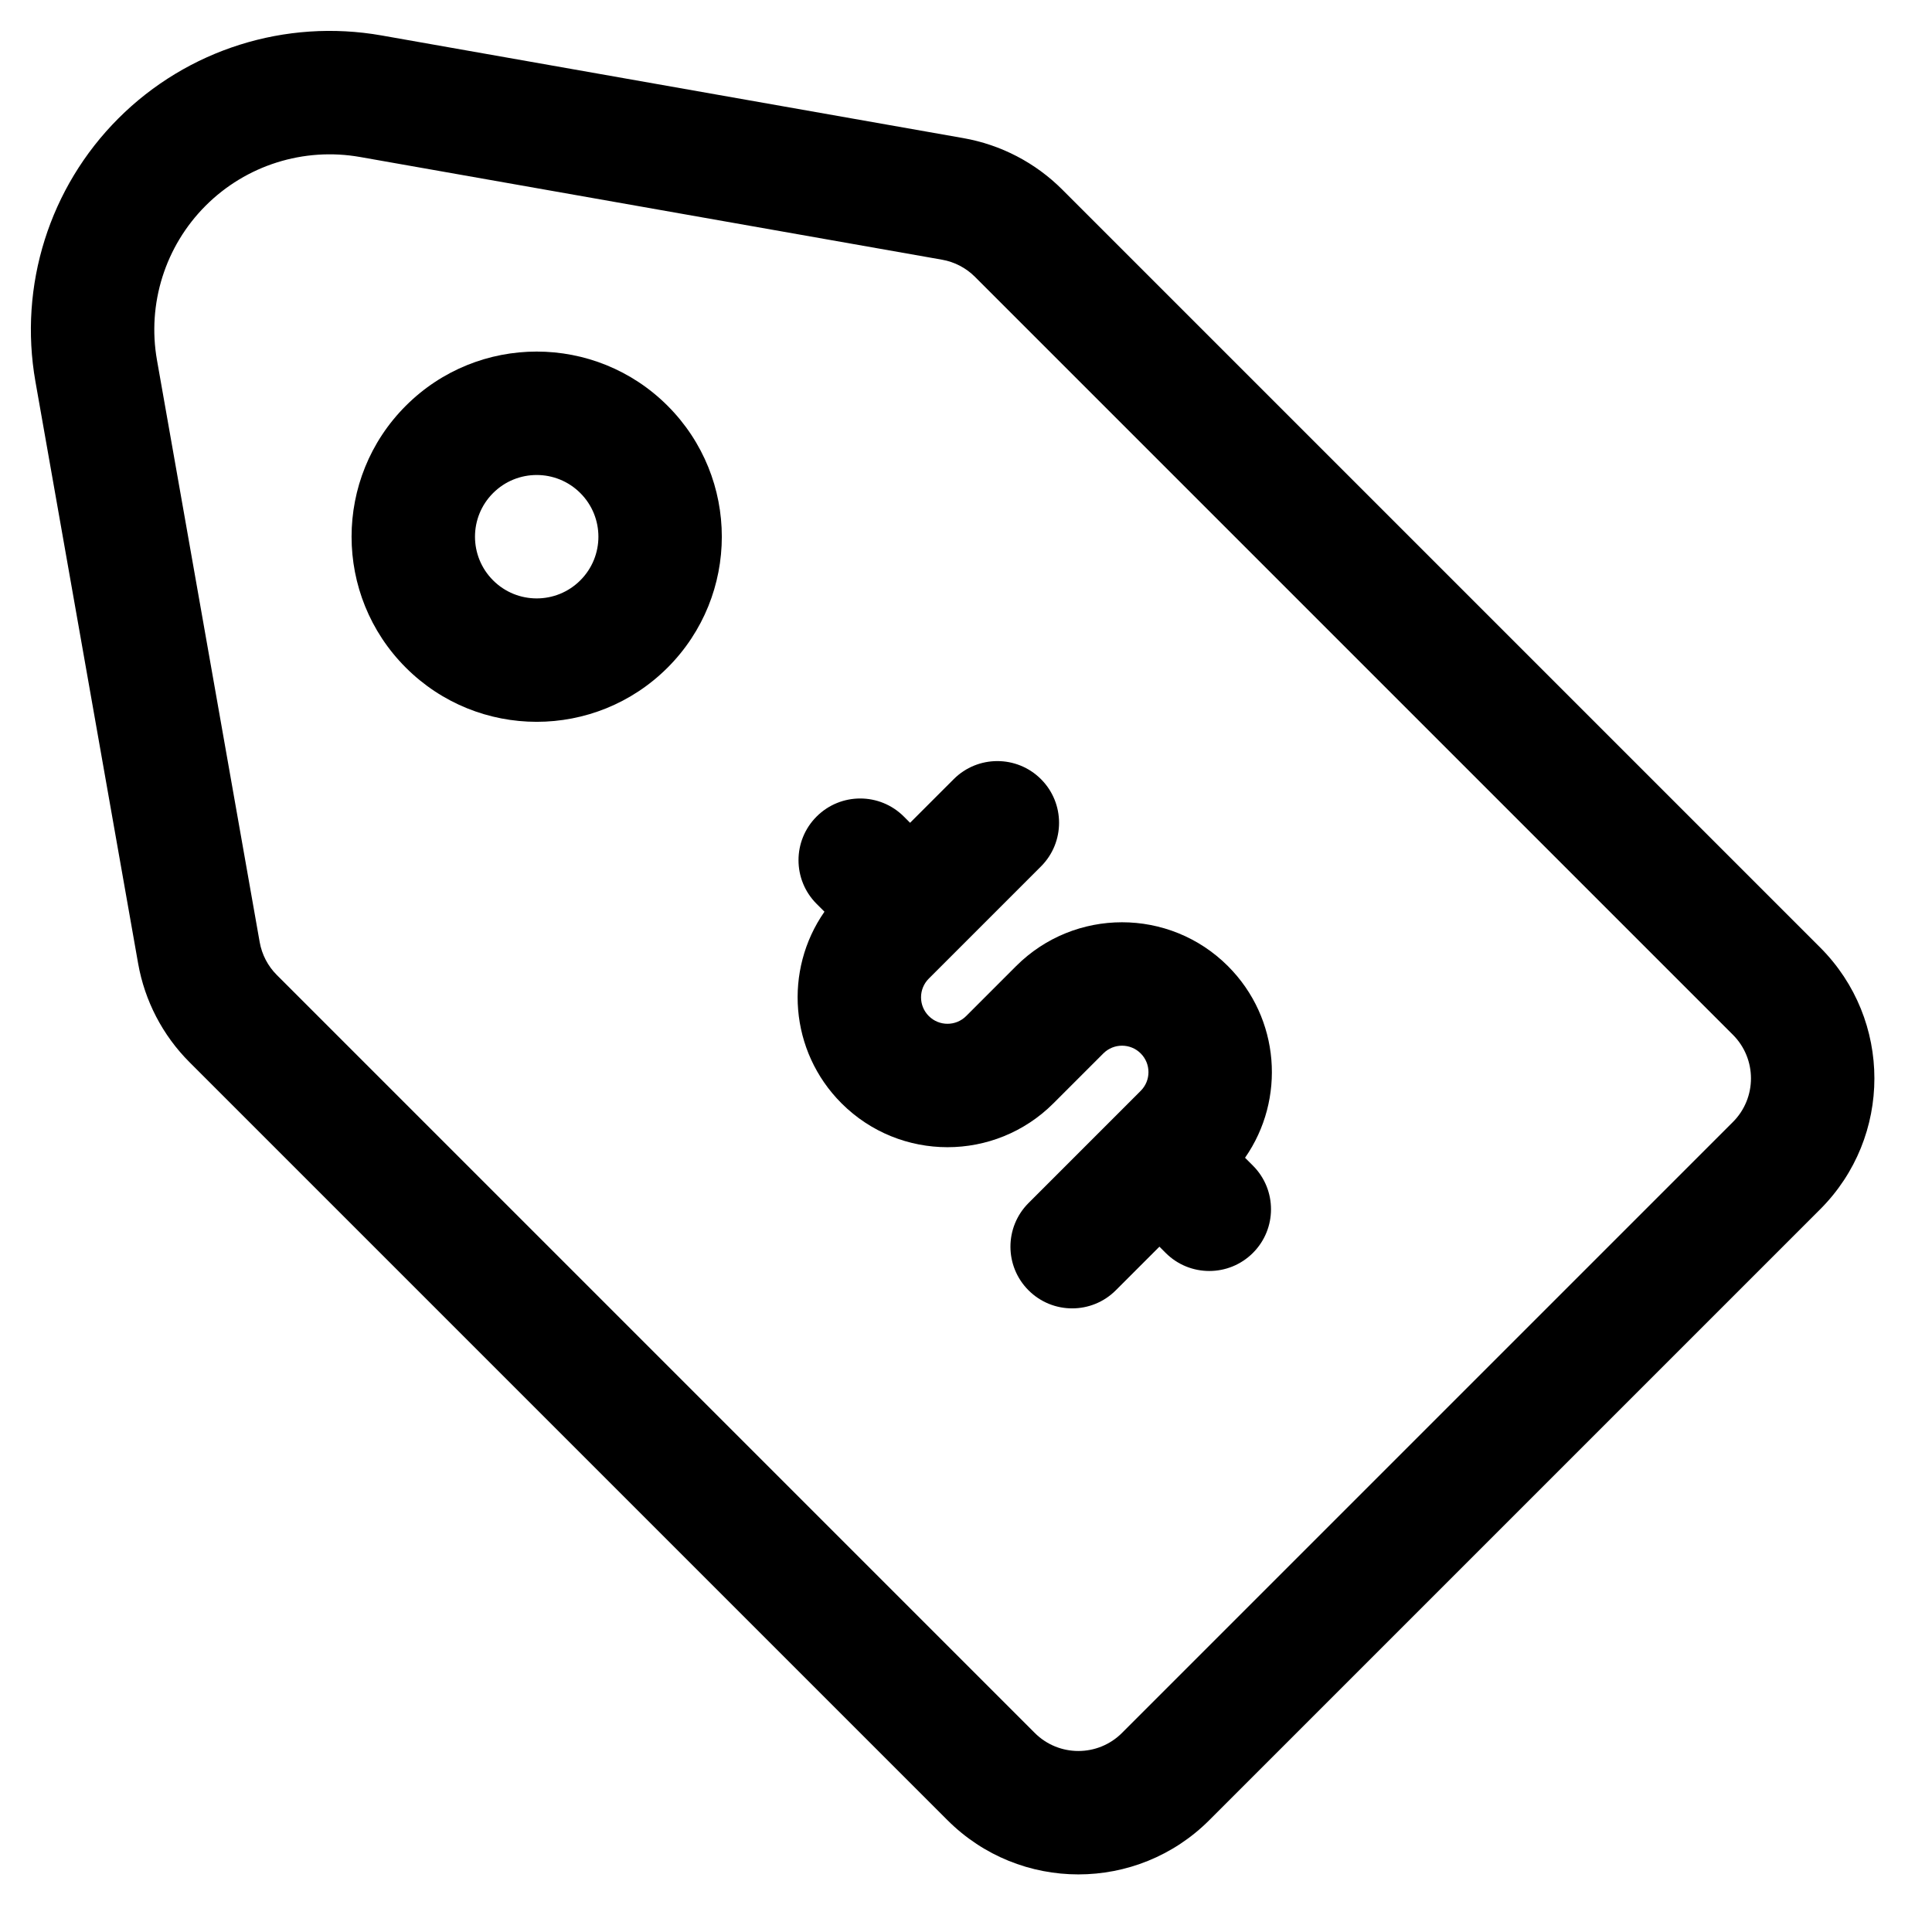
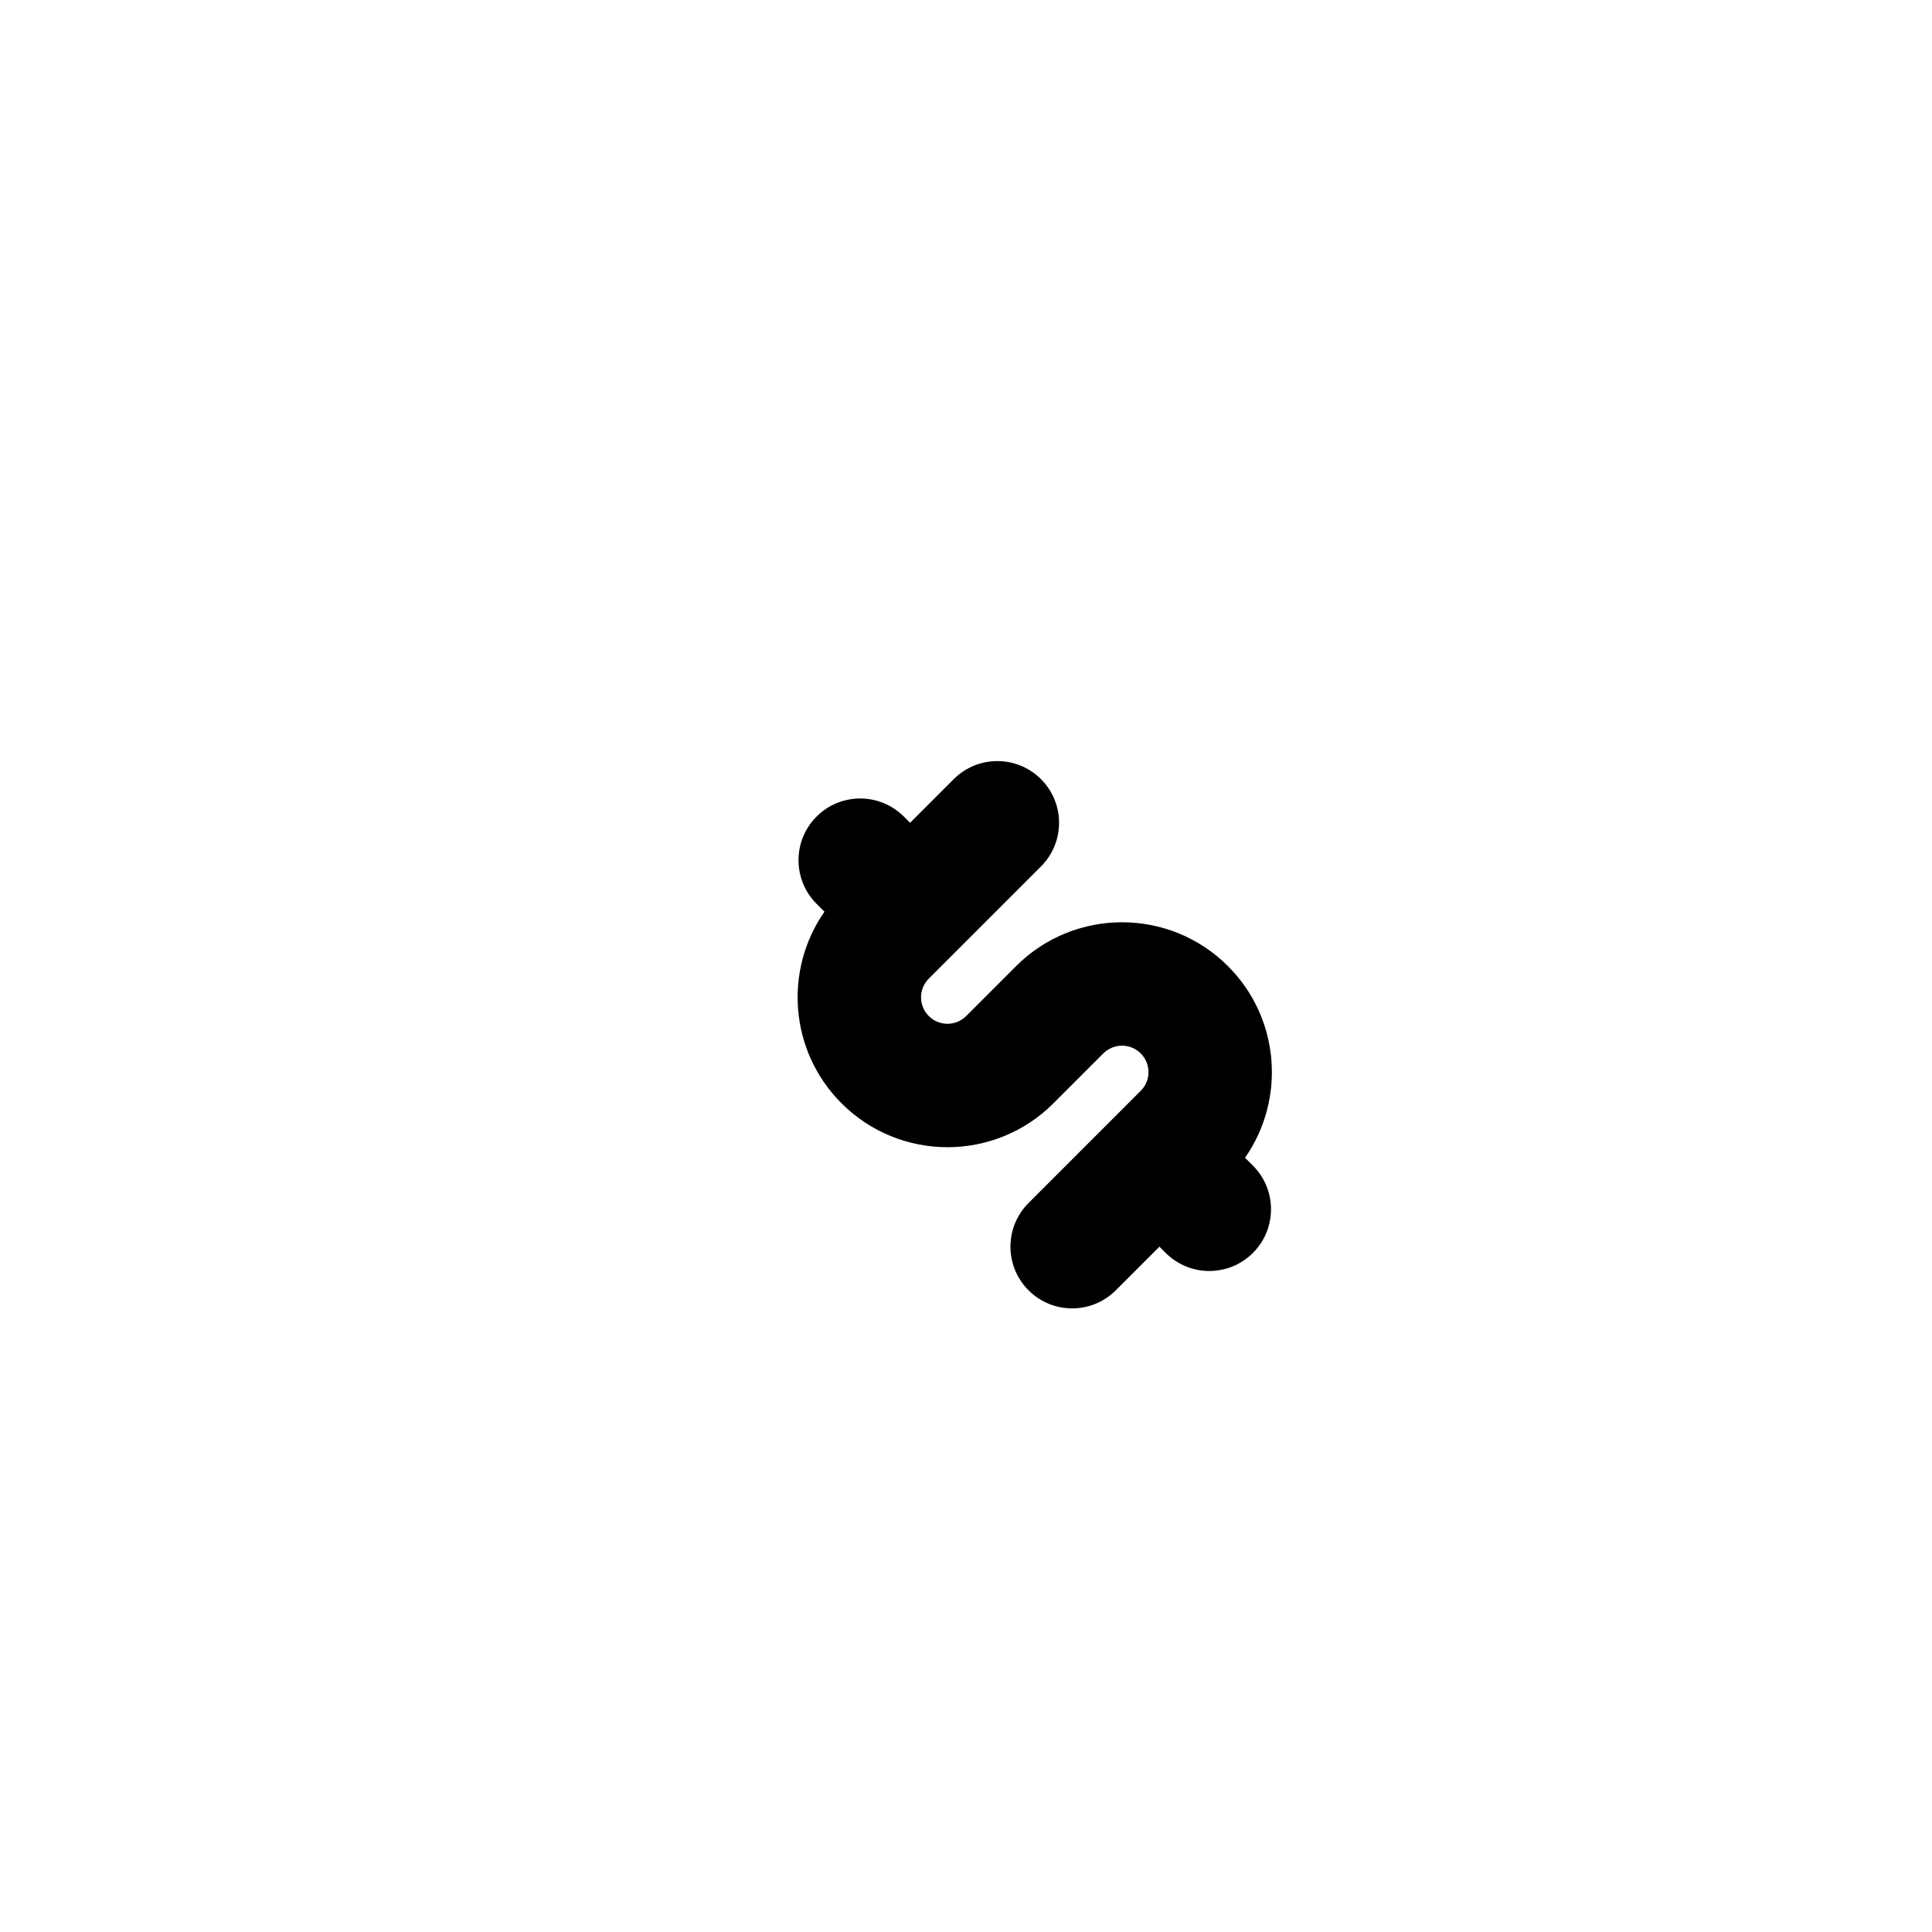
<svg xmlns="http://www.w3.org/2000/svg" fill="#000000" width="800px" height="800px" version="1.1" viewBox="144 144 512 512">
  <g>
    <path d="m385.18 362.05-1.648-1.652c-6.391-6.387-16.742-6.387-23.129 0-6.387 6.387-6.387 16.742 0 23.129l2.086 2.086c-10.805 15.488-9.297 36.957 4.519 50.773 15.512 15.512 40.656 15.512 56.168 0l13.215-13.215c2.738-2.738 7.176-2.738 9.91 0 2.738 2.738 2.738 7.176 0 9.91l-29.734 29.738c-6.387 6.387-6.387 16.738 0 23.125 6.387 6.387 16.742 6.387 23.129 0l11.562-11.562 1.652 1.652c6.387 6.387 16.742 6.387 23.129 0 6.387-6.387 6.387-16.742 0-23.129l-2.09-2.086c10.805-15.488 9.301-36.957-4.519-50.777-15.508-15.508-40.656-15.508-56.168 0l-13.215 13.219c-2.734 2.738-7.172 2.738-9.91 0-2.738-2.738-2.738-7.176 0-9.914l29.734-29.734c6.387-6.387 6.387-16.742 0-23.129-6.387-6.383-16.742-6.383-23.125 0z" />
-     <path d="m251.54 251.54c-19.16 19.16-19.16 50.223 0 69.383 19.16 19.156 50.223 19.156 69.383 0 19.156-19.16 19.156-50.223 0-69.383-19.16-19.16-50.223-19.16-69.383 0zm23.129 46.254c-6.387-6.387-6.387-16.742 0-23.125 6.383-6.387 16.738-6.387 23.125 0 6.387 6.383 6.387 16.738 0 23.125-6.387 6.387-16.742 6.387-23.125 0z" fill-rule="evenodd" />
-     <path d="m153.39 245.12c-4.488-25.441 3.715-51.473 21.984-69.742 18.27-18.27 44.301-26.473 69.742-21.984l154.22 27.215c9.914 1.75 19.051 6.508 26.168 13.625l200.86 200.86c19.16 19.16 19.16 50.223 0 69.383l-161.89 161.89c-19.16 19.16-50.227 19.16-69.383 0l-200.86-200.86c-7.121-7.117-11.875-16.254-13.625-26.168zm45.113-46.613c-10.723 10.719-15.539 25.996-12.902 40.93l27.215 154.22c0.582 3.305 2.168 6.352 4.539 8.723l200.86 200.86c6.387 6.387 16.742 6.387 23.129 0l161.89-161.89c6.387-6.387 6.387-16.742 0-23.129l-200.86-200.86c-2.371-2.371-5.418-3.957-8.723-4.539l-154.22-27.215c-14.934-2.637-30.211 2.18-40.93 12.902z" fill-rule="evenodd" />
  </g>
</svg>